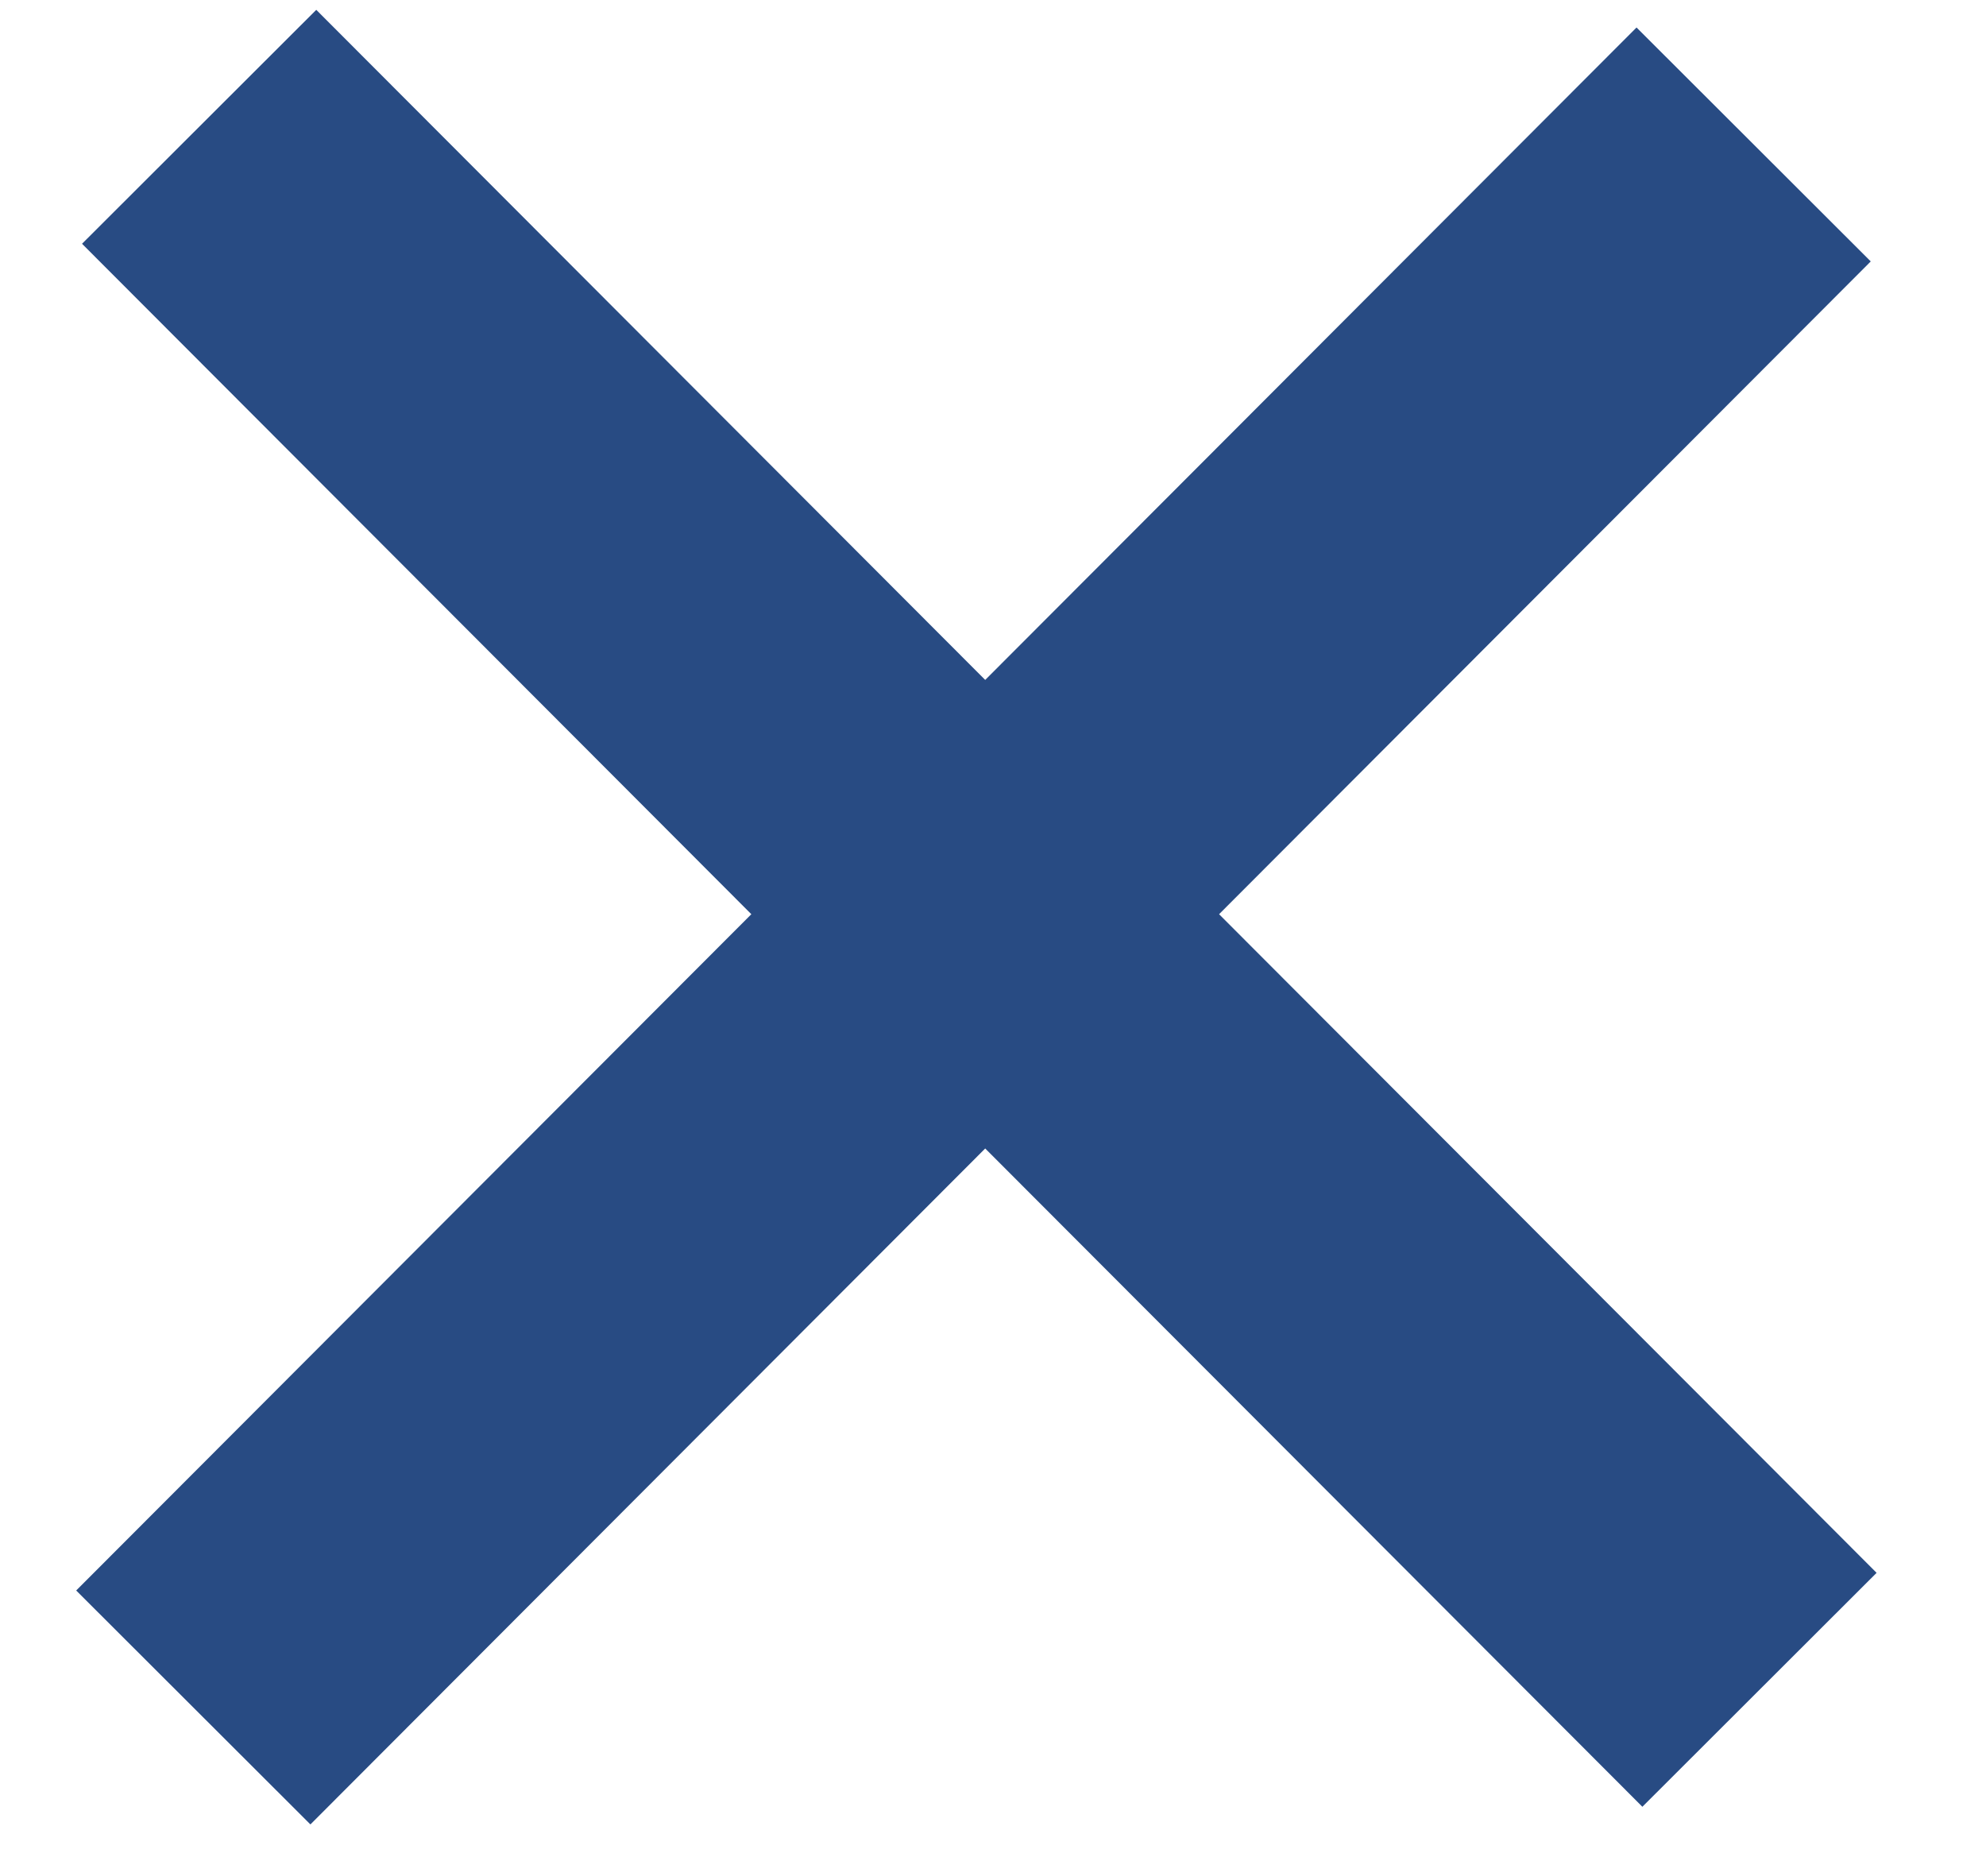
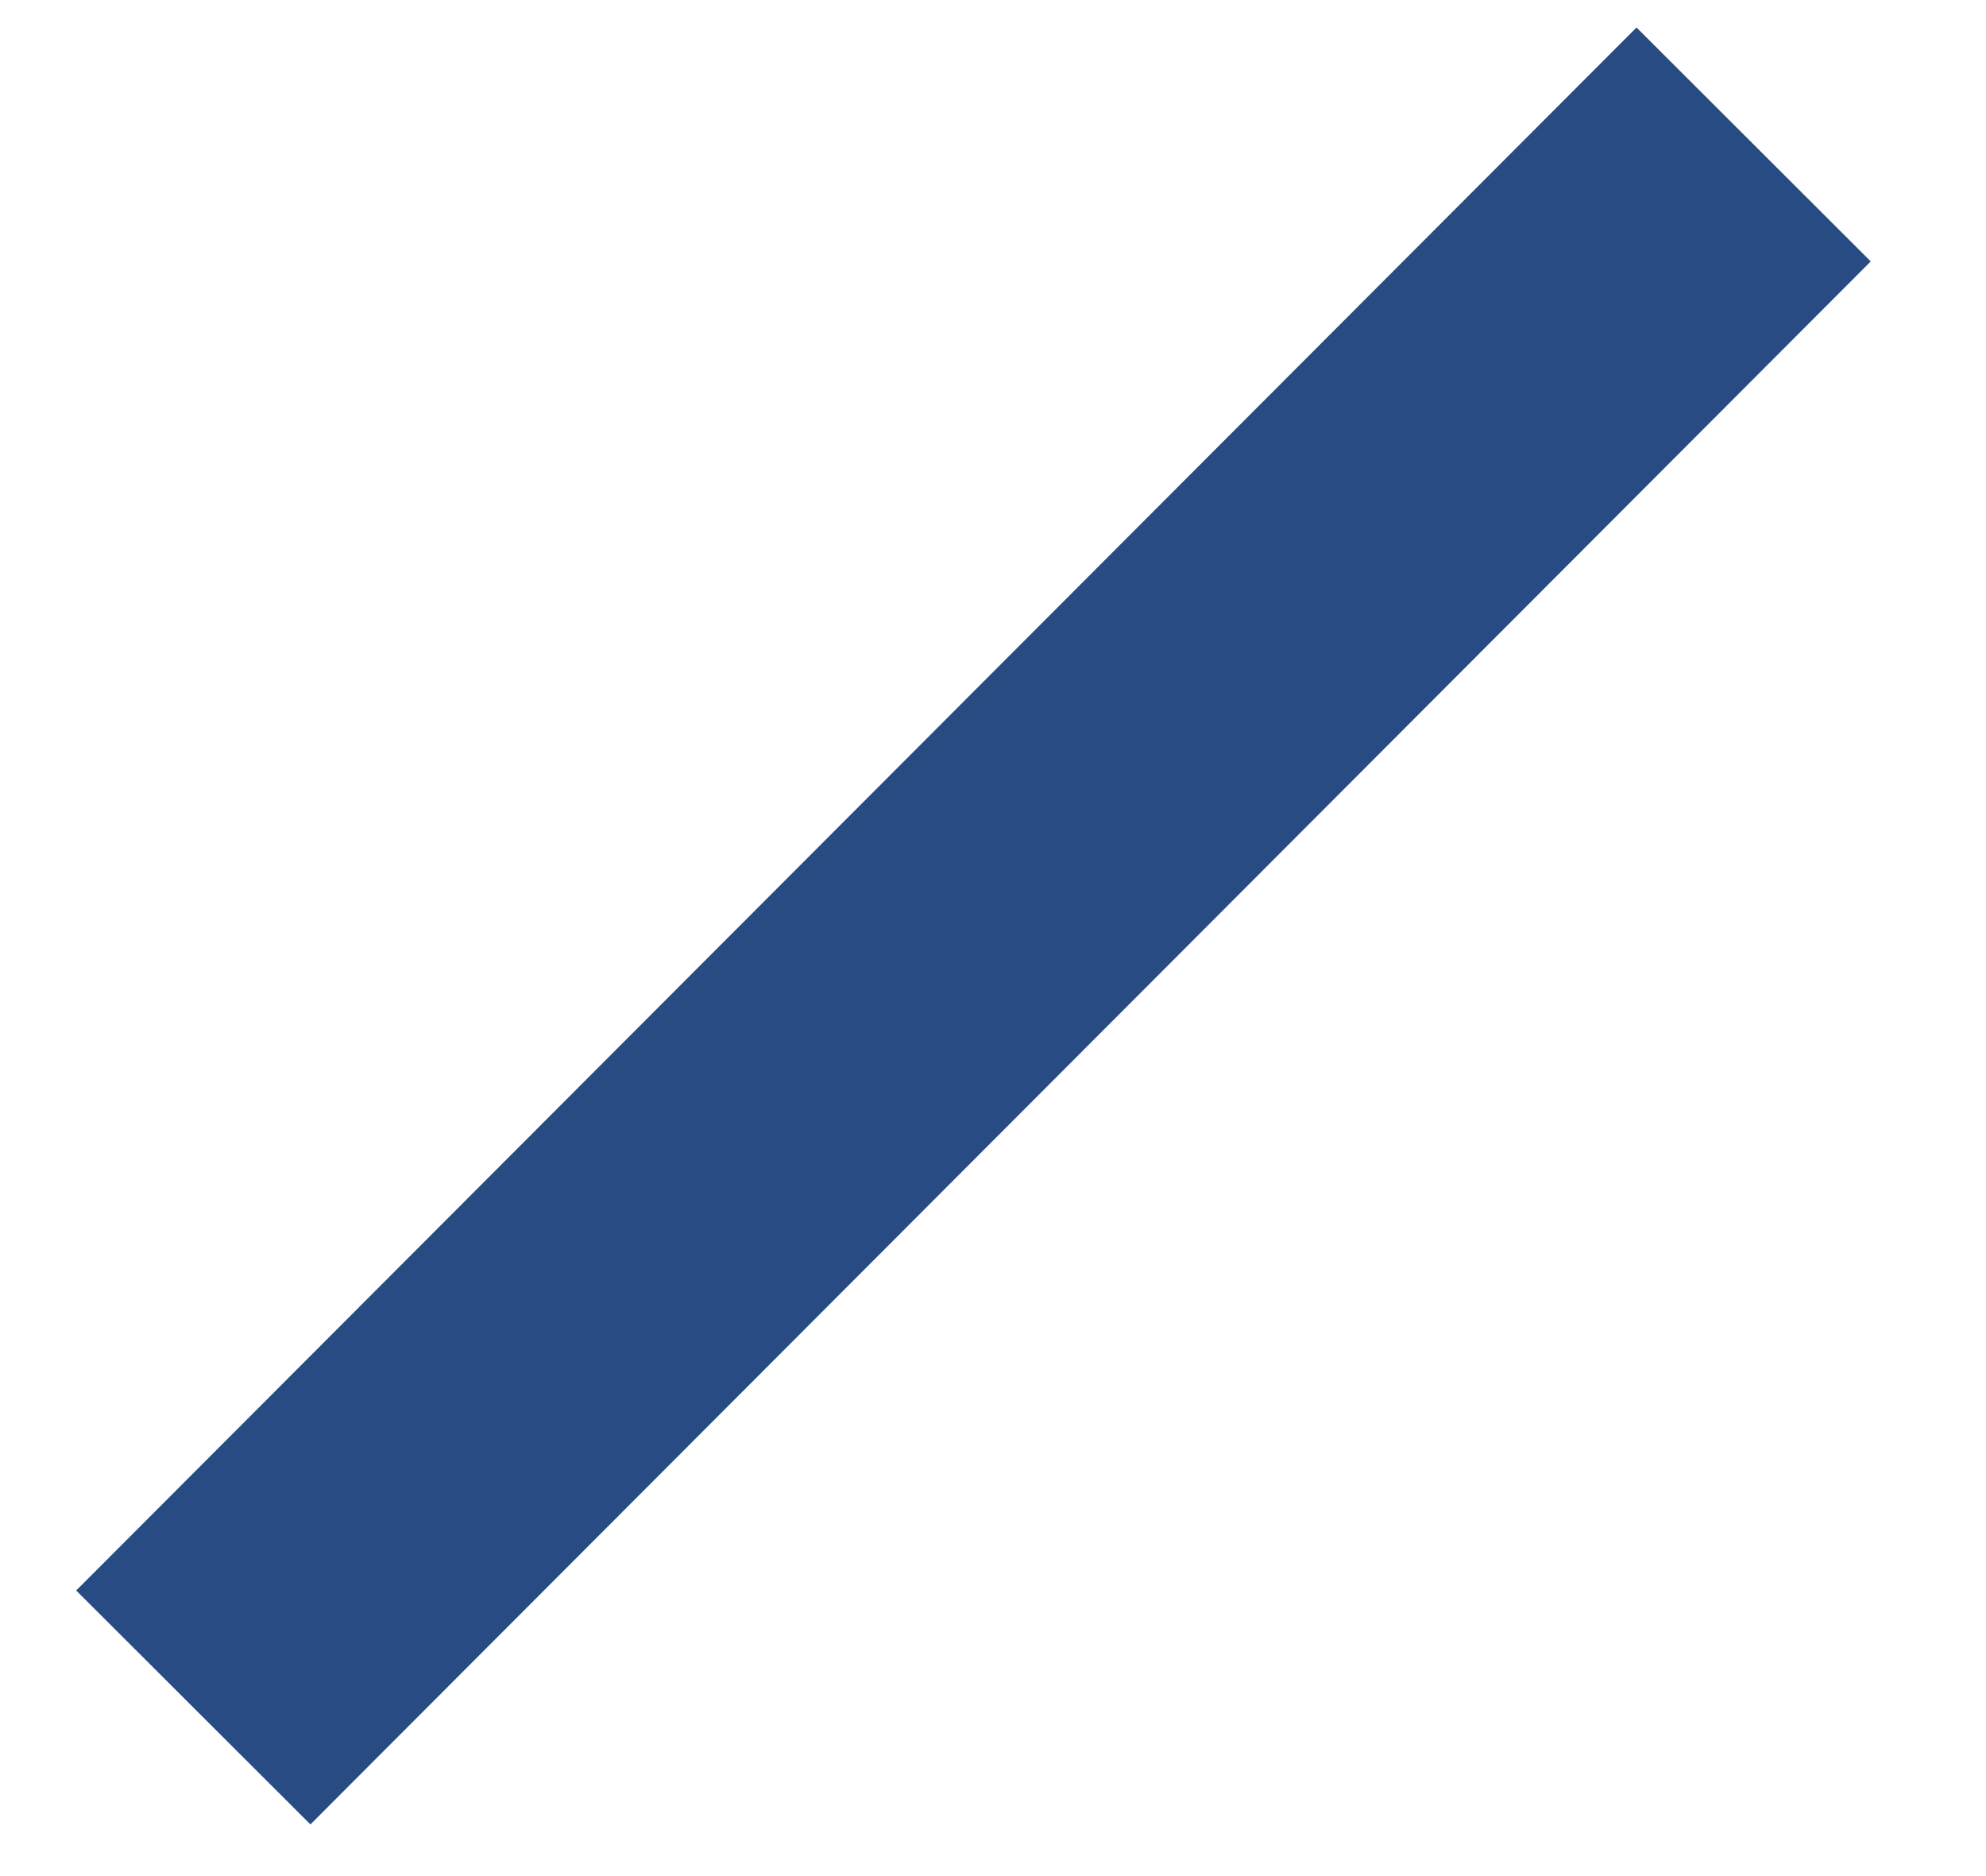
<svg xmlns="http://www.w3.org/2000/svg" width="18" height="17" viewBox="0 0 18 17" fill="none">
-   <path d="M1.805 1.149L15.947 15.312M15.894 1.309L1.752 15.472" stroke="#284B83" stroke-width="3" />
+   <path d="M1.805 1.149M15.894 1.309L1.752 15.472" stroke="#284B83" stroke-width="3" />
</svg>